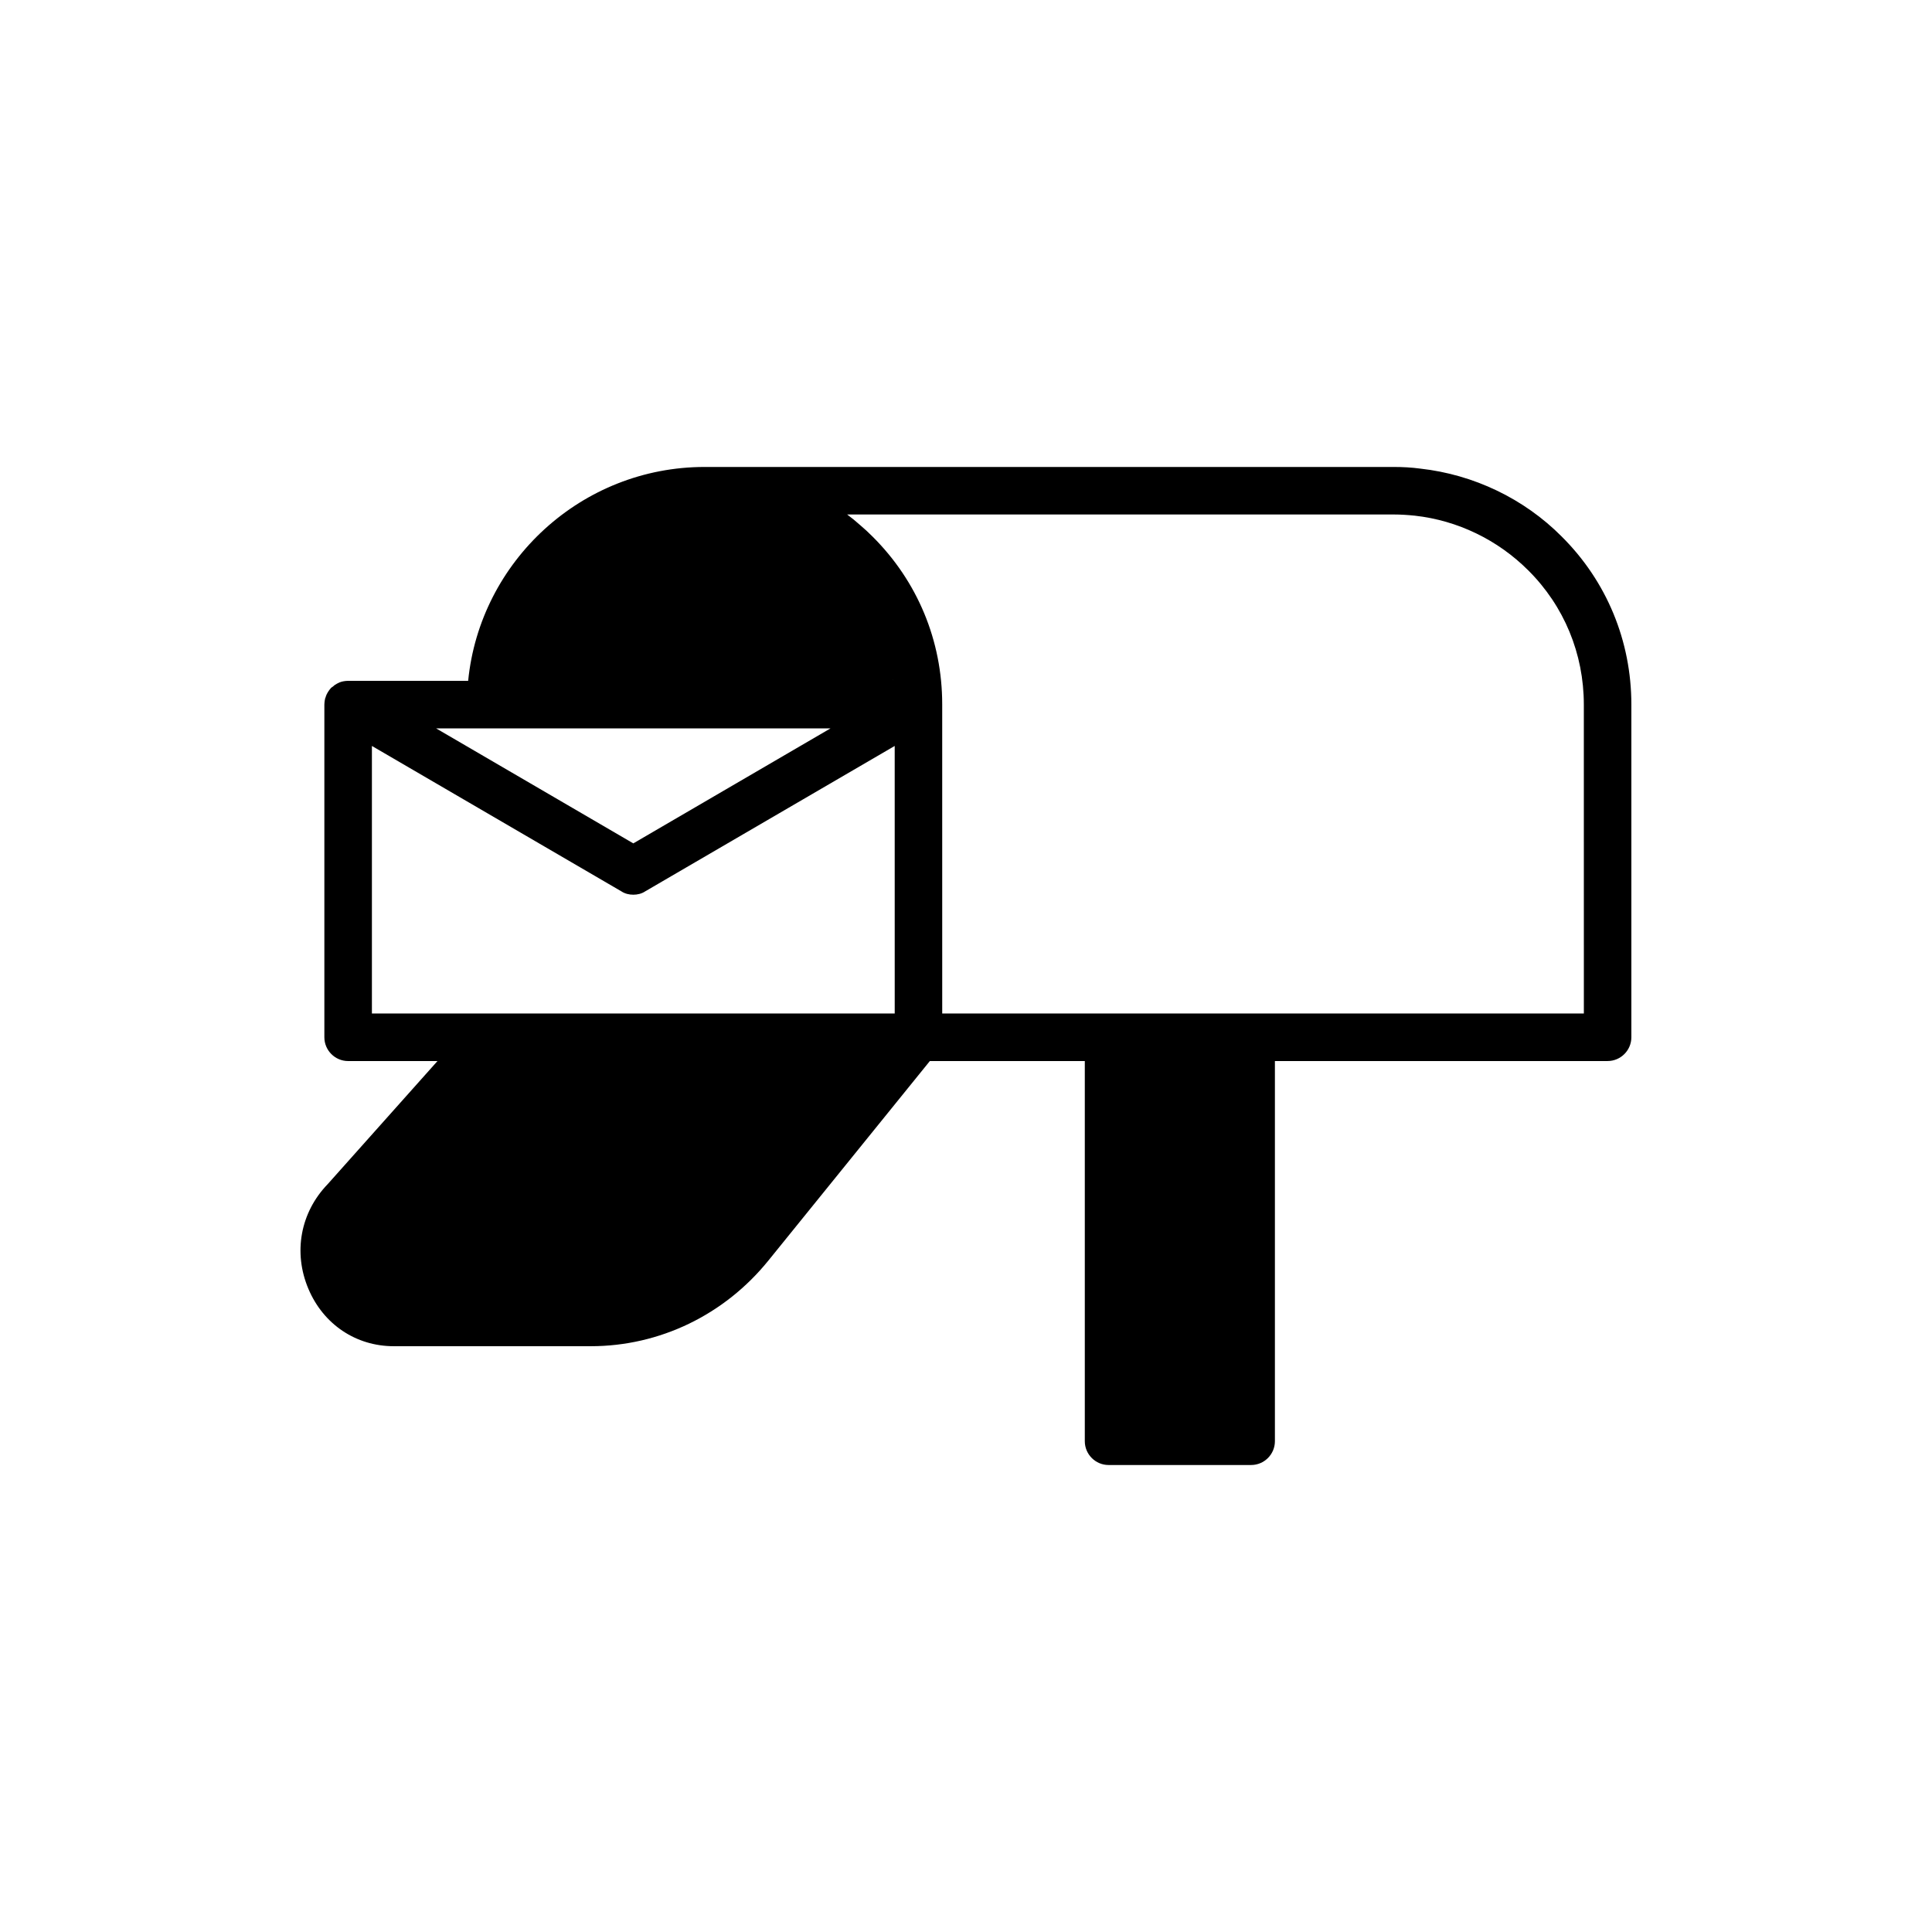
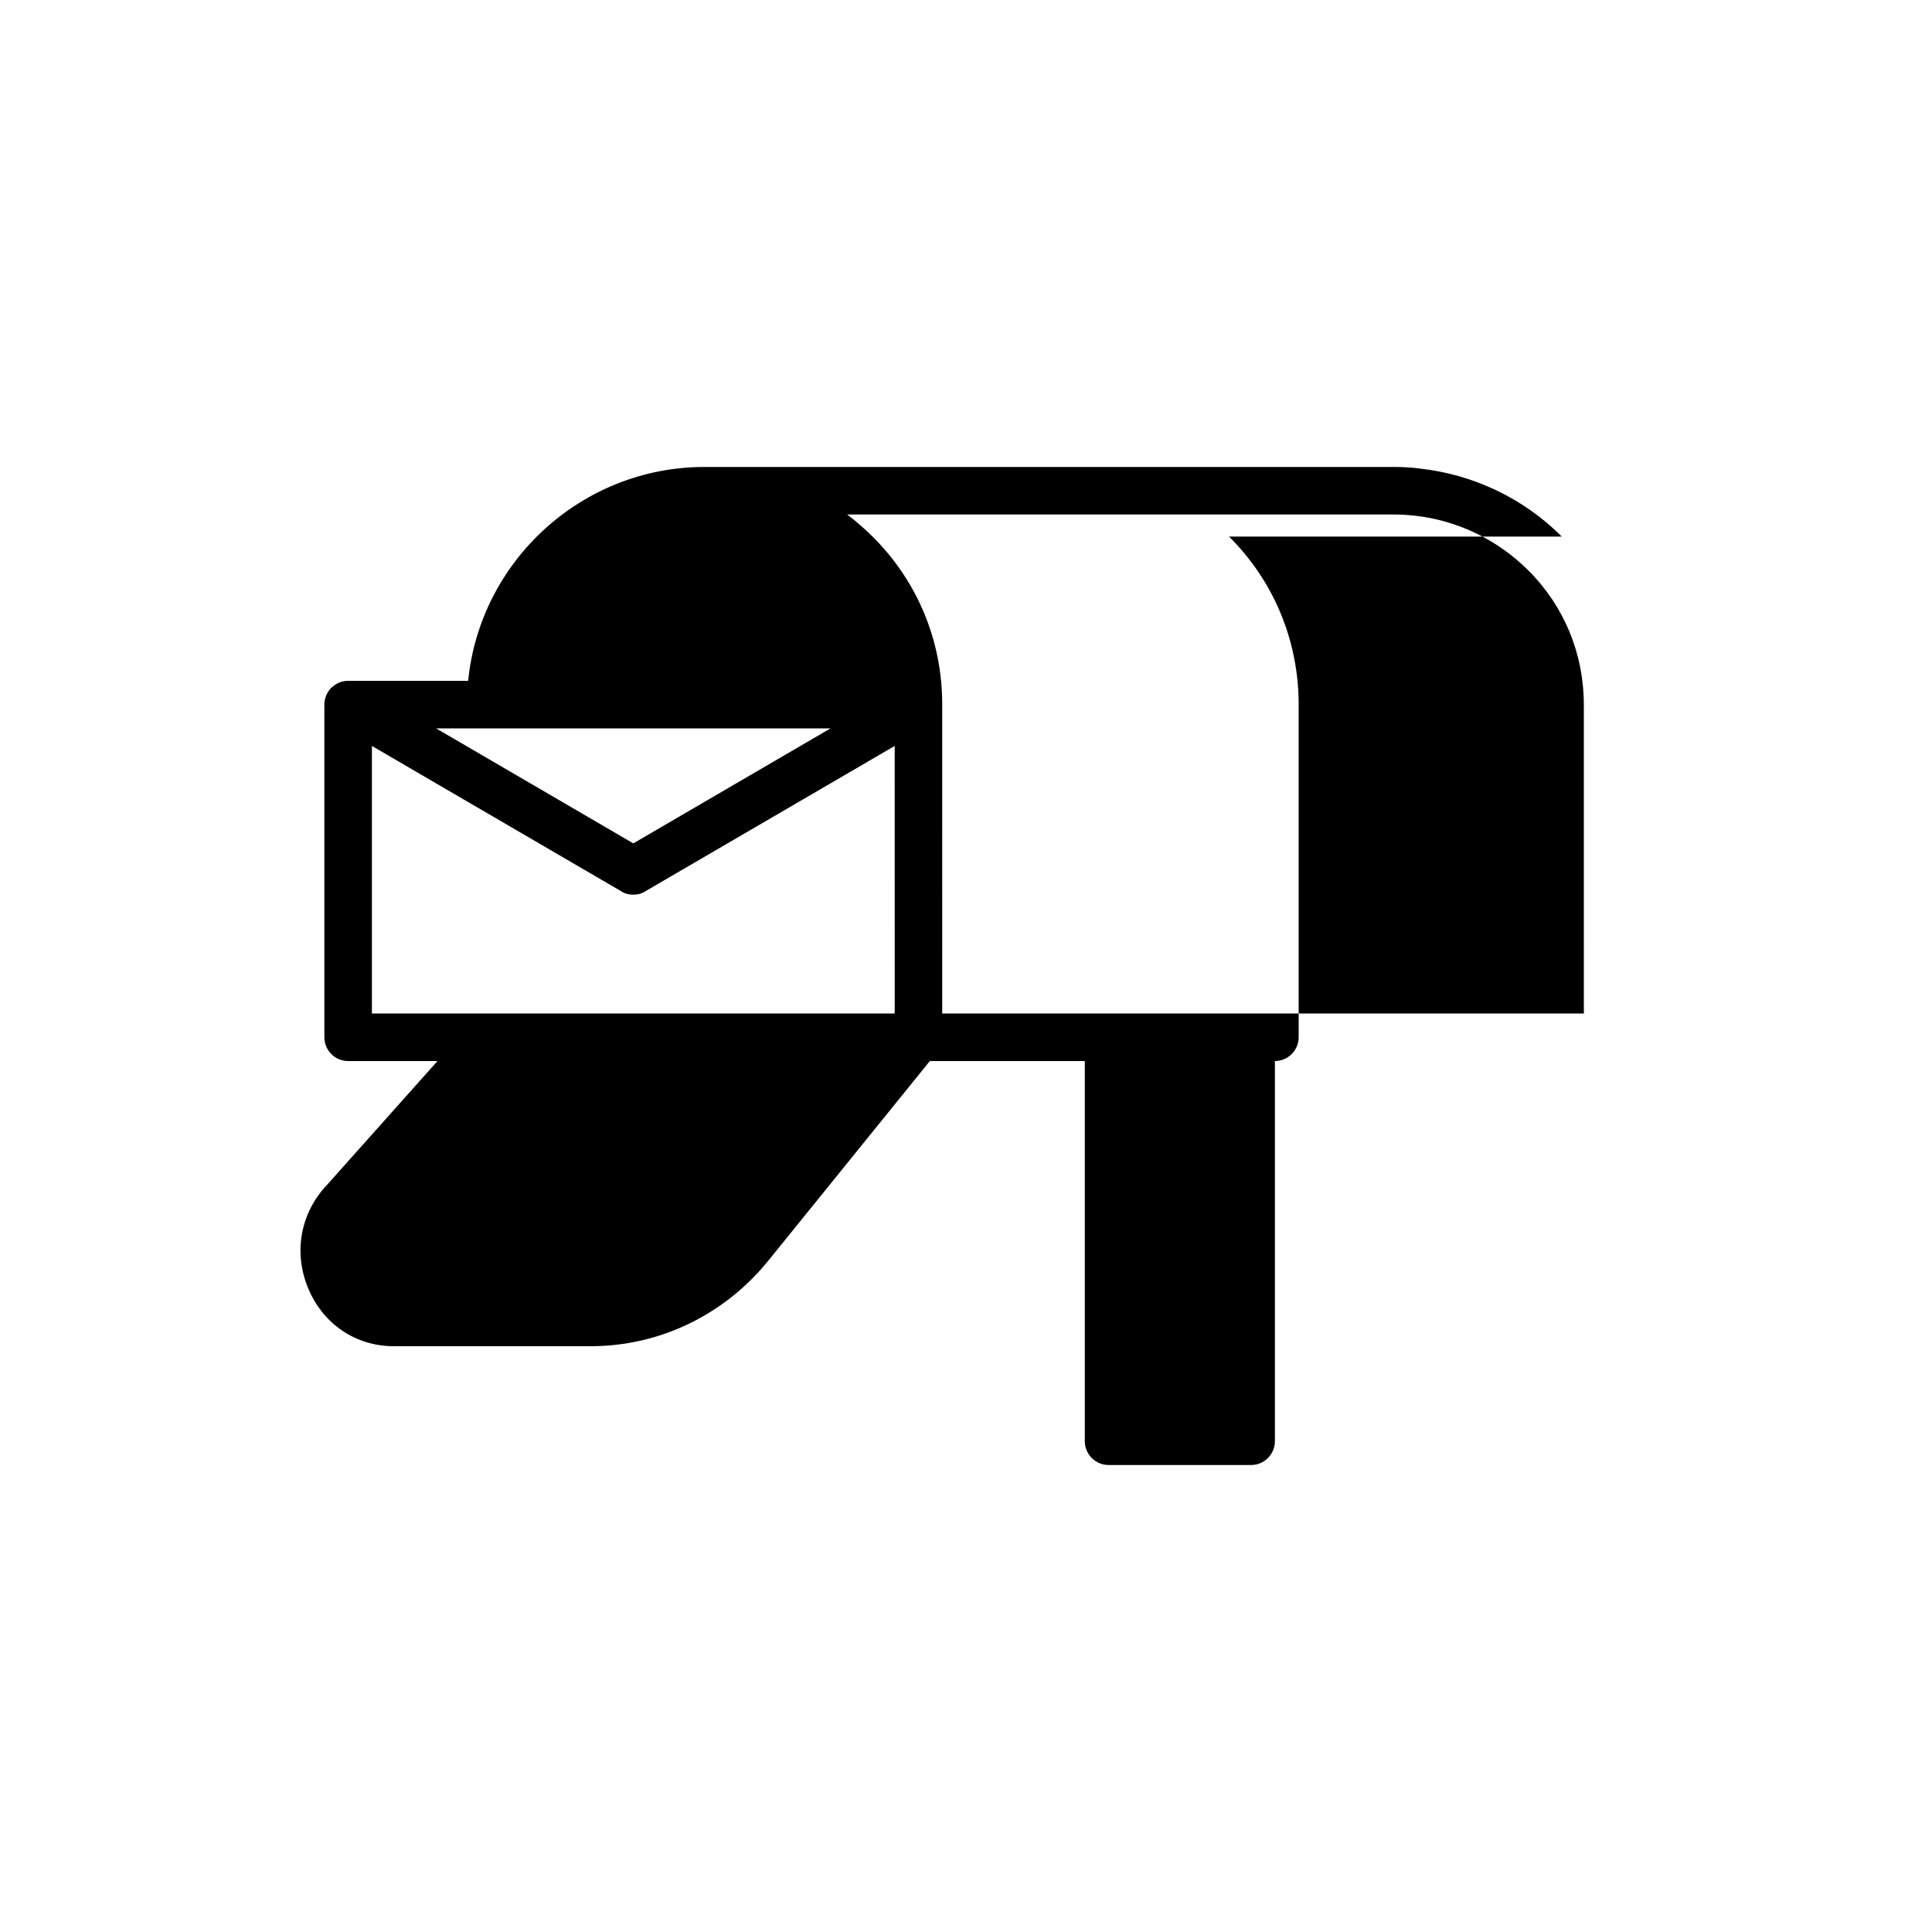
<svg xmlns="http://www.w3.org/2000/svg" fill="#000000" width="800px" height="800px" version="1.1" viewBox="144 144 512 512">
-   <path d="m557.88 286.2c-10.012-10.078-23.363-16.438-37.473-18.012-2.328-0.312-4.656-0.438-7.051-0.438h-182.63c-32.559 0-59.512 24.938-62.66 56.68l-31.805-0.004c-0.441 0-0.883 0.062-1.258 0.125-0.379 0.062-0.754 0.188-1.07 0.316-0.441 0.188-0.883 0.441-1.258 0.691-0.188 0.188-0.441 0.379-0.691 0.566-0.062 0-0.062 0.062-0.125 0.062l-0.188 0.188c-0.441 0.504-0.82 1.07-1.133 1.699 0 0.062-0.062 0.125-0.062 0.188-0.125 0.188-0.125 0.379-0.188 0.566-0.062 0.062-0.125 0.188-0.125 0.25v0.188c-0.062 0.062-0.062 0.062-0.062 0.125-0.074 0.453-0.141 0.895-0.141 1.336v88.168c0 3.465 2.832 6.297 6.297 6.297h23.68l-29.094 32.621c-7.242 7.496-9.195 18.137-5.102 27.773 3.969 9.383 12.594 15.176 22.609 15.176h52.207c18.262 0 35.457-8.312 47.105-22.734l42.762-52.84h41.062v100.76c0 3.465 2.832 6.297 6.297 6.297h37.785c3.465 0 6.297-2.832 6.297-6.297v-100.76h88.168c3.465 0 6.297-2.832 6.297-6.297v-88.164c0-16.879-6.551-32.688-18.453-44.527zm-283.83 50.824h90.055l-52.27 30.48-52.27-30.48zm107.06 75.57h-138.55v-70.91l66.125 38.543c0.945 0.629 2.078 0.879 3.148 0.879 1.07 0 2.203-0.25 3.148-0.883l66.125-38.539zm-0.691-90.184c0.062 0.441 0.188 0.883 0.188 1.324 0.062 0.188 0.062 0.441 0.062 0.691 0-0.691-0.125-1.383-0.25-2.016zm183.32 90.184h-170.04l-0.004-81.867v-0.062c0-16.879-6.551-32.621-18.453-44.461-1.07-1.07-2.141-2.078-3.273-3.023-1.133-1.008-2.266-1.953-3.461-2.836h144.84c1.891 0 3.715 0.125 5.606 0.316 11.336 1.258 21.98 6.422 30.039 14.484 9.508 9.445 14.738 22.102 14.738 35.582z" />
+   <path d="m557.88 286.2c-10.012-10.078-23.363-16.438-37.473-18.012-2.328-0.312-4.656-0.438-7.051-0.438h-182.63c-32.559 0-59.512 24.938-62.66 56.68l-31.805-0.004c-0.441 0-0.883 0.062-1.258 0.125-0.379 0.062-0.754 0.188-1.07 0.316-0.441 0.188-0.883 0.441-1.258 0.691-0.188 0.188-0.441 0.379-0.691 0.566-0.062 0-0.062 0.062-0.125 0.062l-0.188 0.188c-0.441 0.504-0.82 1.07-1.133 1.699 0 0.062-0.062 0.125-0.062 0.188-0.125 0.188-0.125 0.379-0.188 0.566-0.062 0.062-0.125 0.188-0.125 0.25v0.188c-0.062 0.062-0.062 0.062-0.062 0.125-0.074 0.453-0.141 0.895-0.141 1.336v88.168c0 3.465 2.832 6.297 6.297 6.297h23.68l-29.094 32.621c-7.242 7.496-9.195 18.137-5.102 27.773 3.969 9.383 12.594 15.176 22.609 15.176h52.207c18.262 0 35.457-8.312 47.105-22.734l42.762-52.84h41.062v100.76c0 3.465 2.832 6.297 6.297 6.297h37.785c3.465 0 6.297-2.832 6.297-6.297v-100.76c3.465 0 6.297-2.832 6.297-6.297v-88.164c0-16.879-6.551-32.688-18.453-44.527zm-283.83 50.824h90.055l-52.27 30.48-52.27-30.48zm107.06 75.57h-138.55v-70.91l66.125 38.543c0.945 0.629 2.078 0.879 3.148 0.879 1.07 0 2.203-0.25 3.148-0.883l66.125-38.539zm-0.691-90.184c0.062 0.441 0.188 0.883 0.188 1.324 0.062 0.188 0.062 0.441 0.062 0.691 0-0.691-0.125-1.383-0.25-2.016zm183.32 90.184h-170.04l-0.004-81.867v-0.062c0-16.879-6.551-32.621-18.453-44.461-1.07-1.07-2.141-2.078-3.273-3.023-1.133-1.008-2.266-1.953-3.461-2.836h144.84c1.891 0 3.715 0.125 5.606 0.316 11.336 1.258 21.98 6.422 30.039 14.484 9.508 9.445 14.738 22.102 14.738 35.582z" />
</svg>